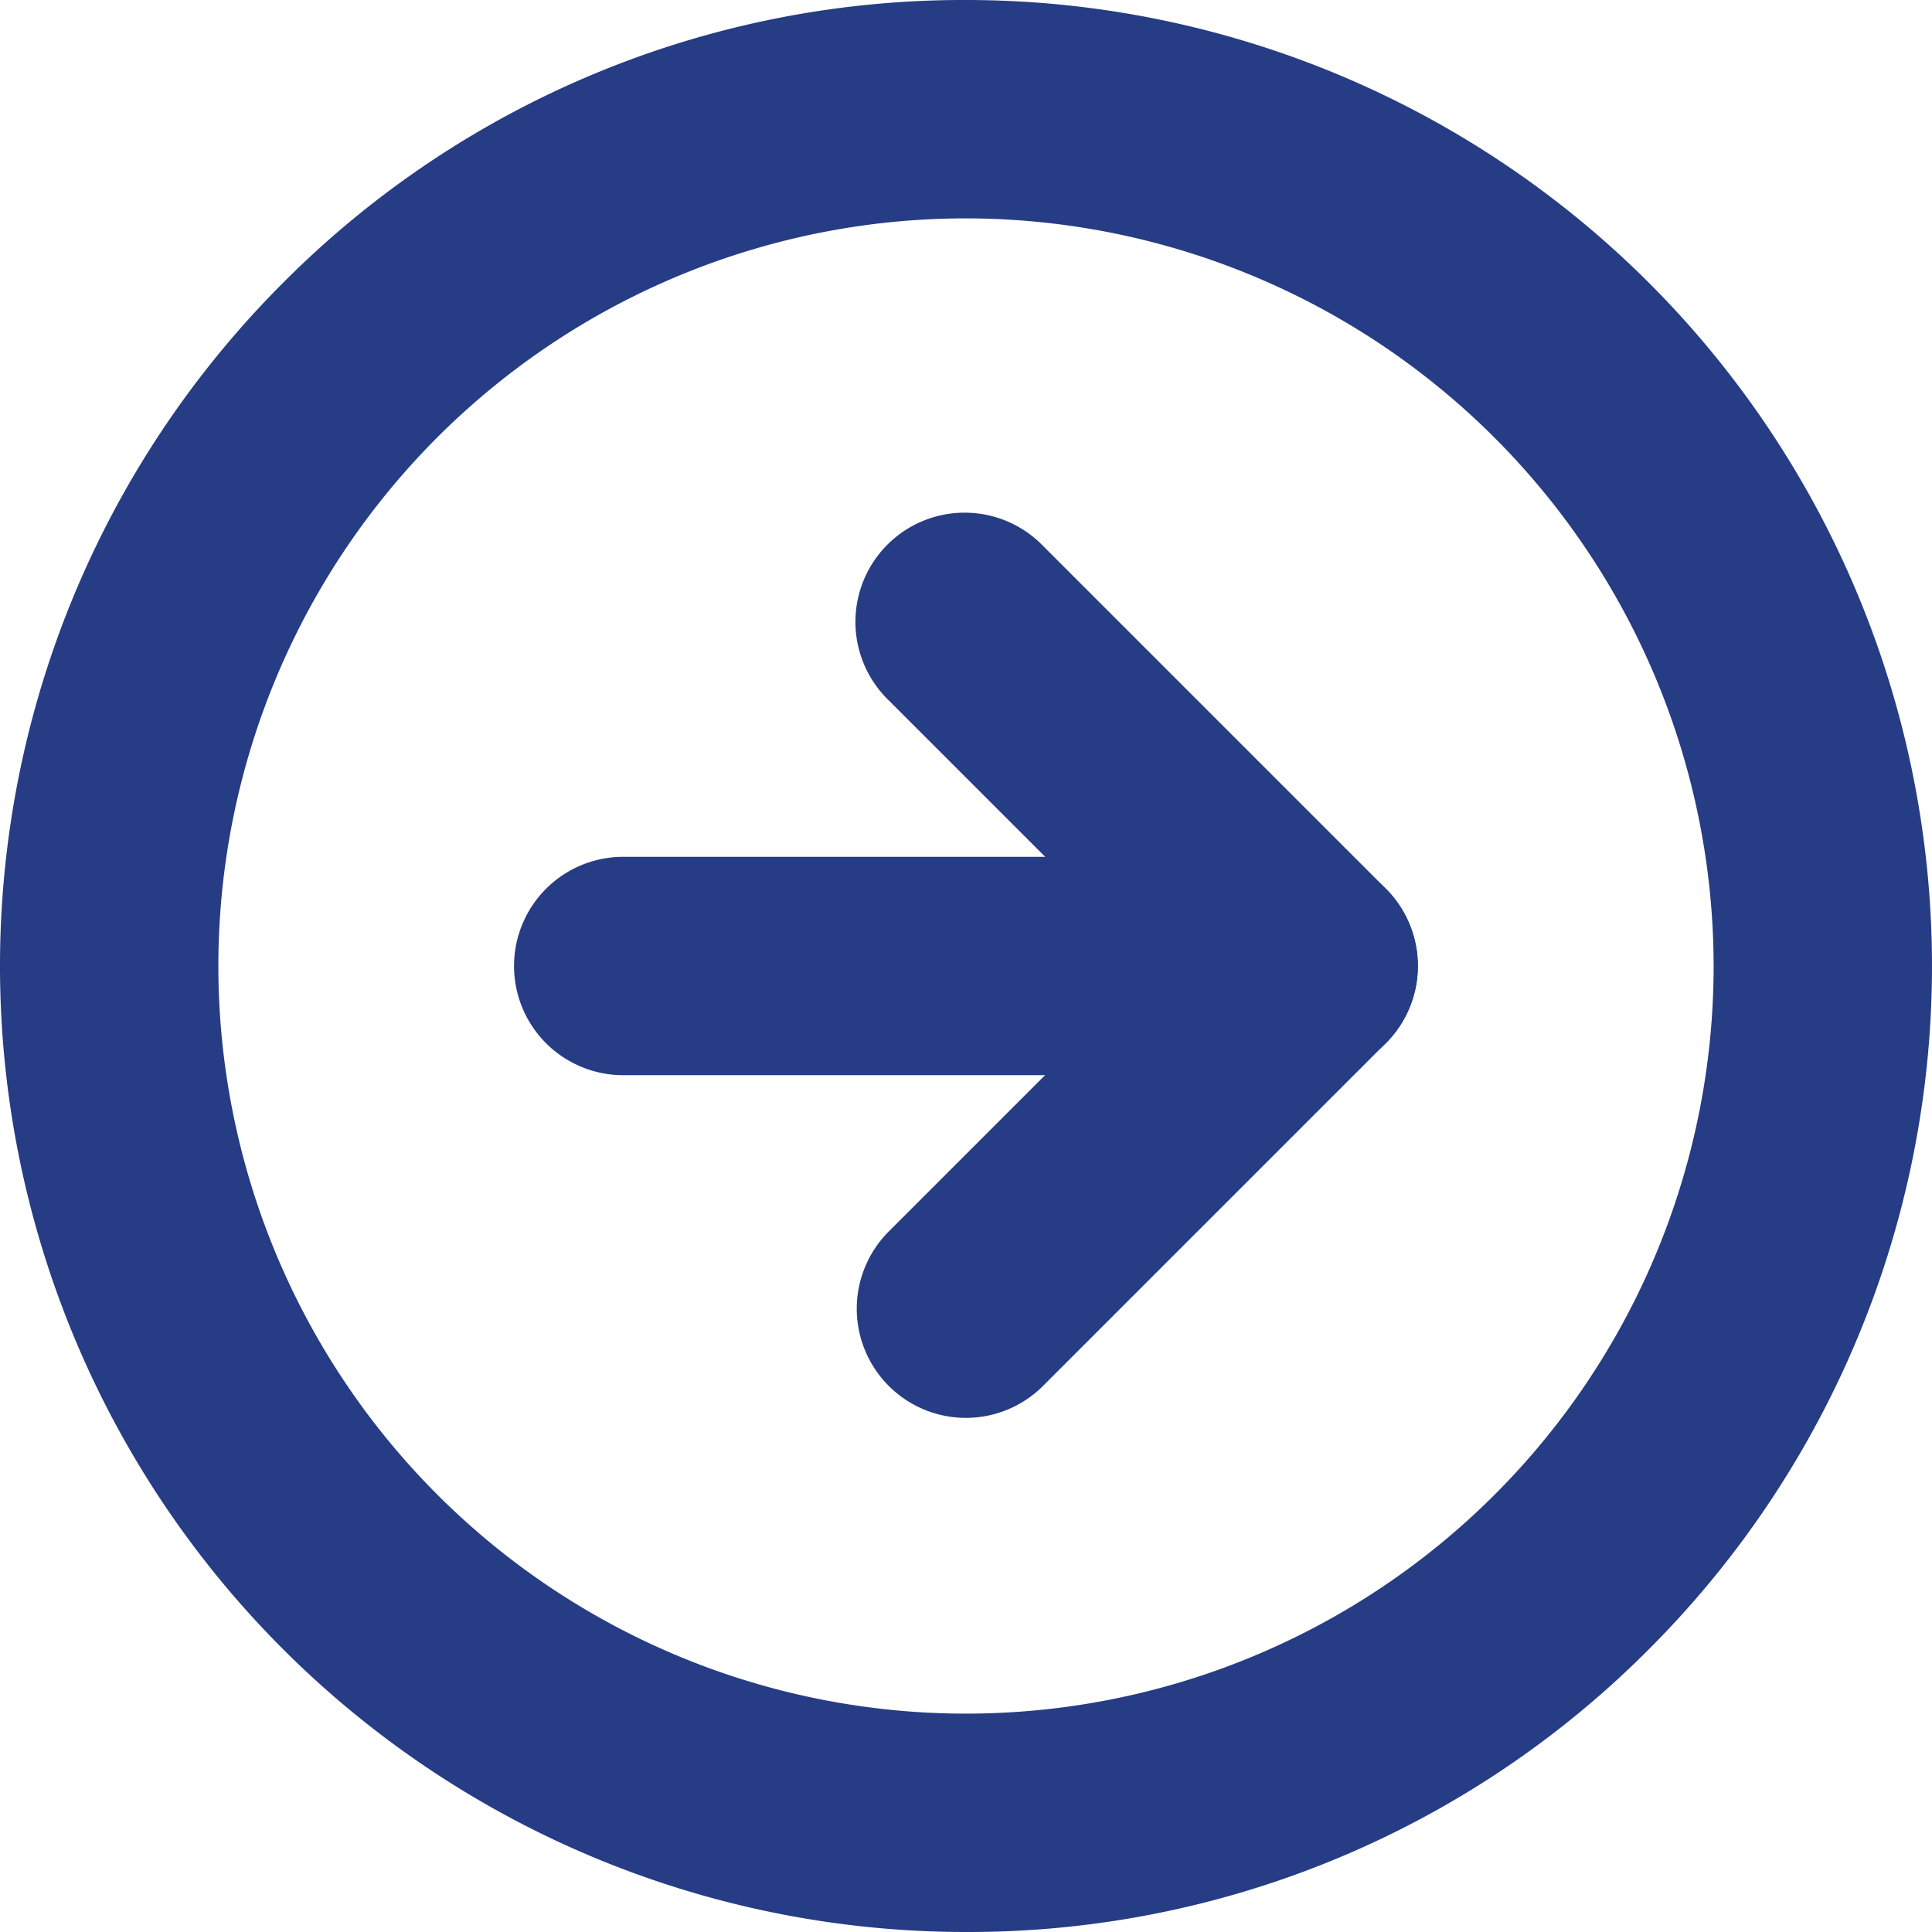
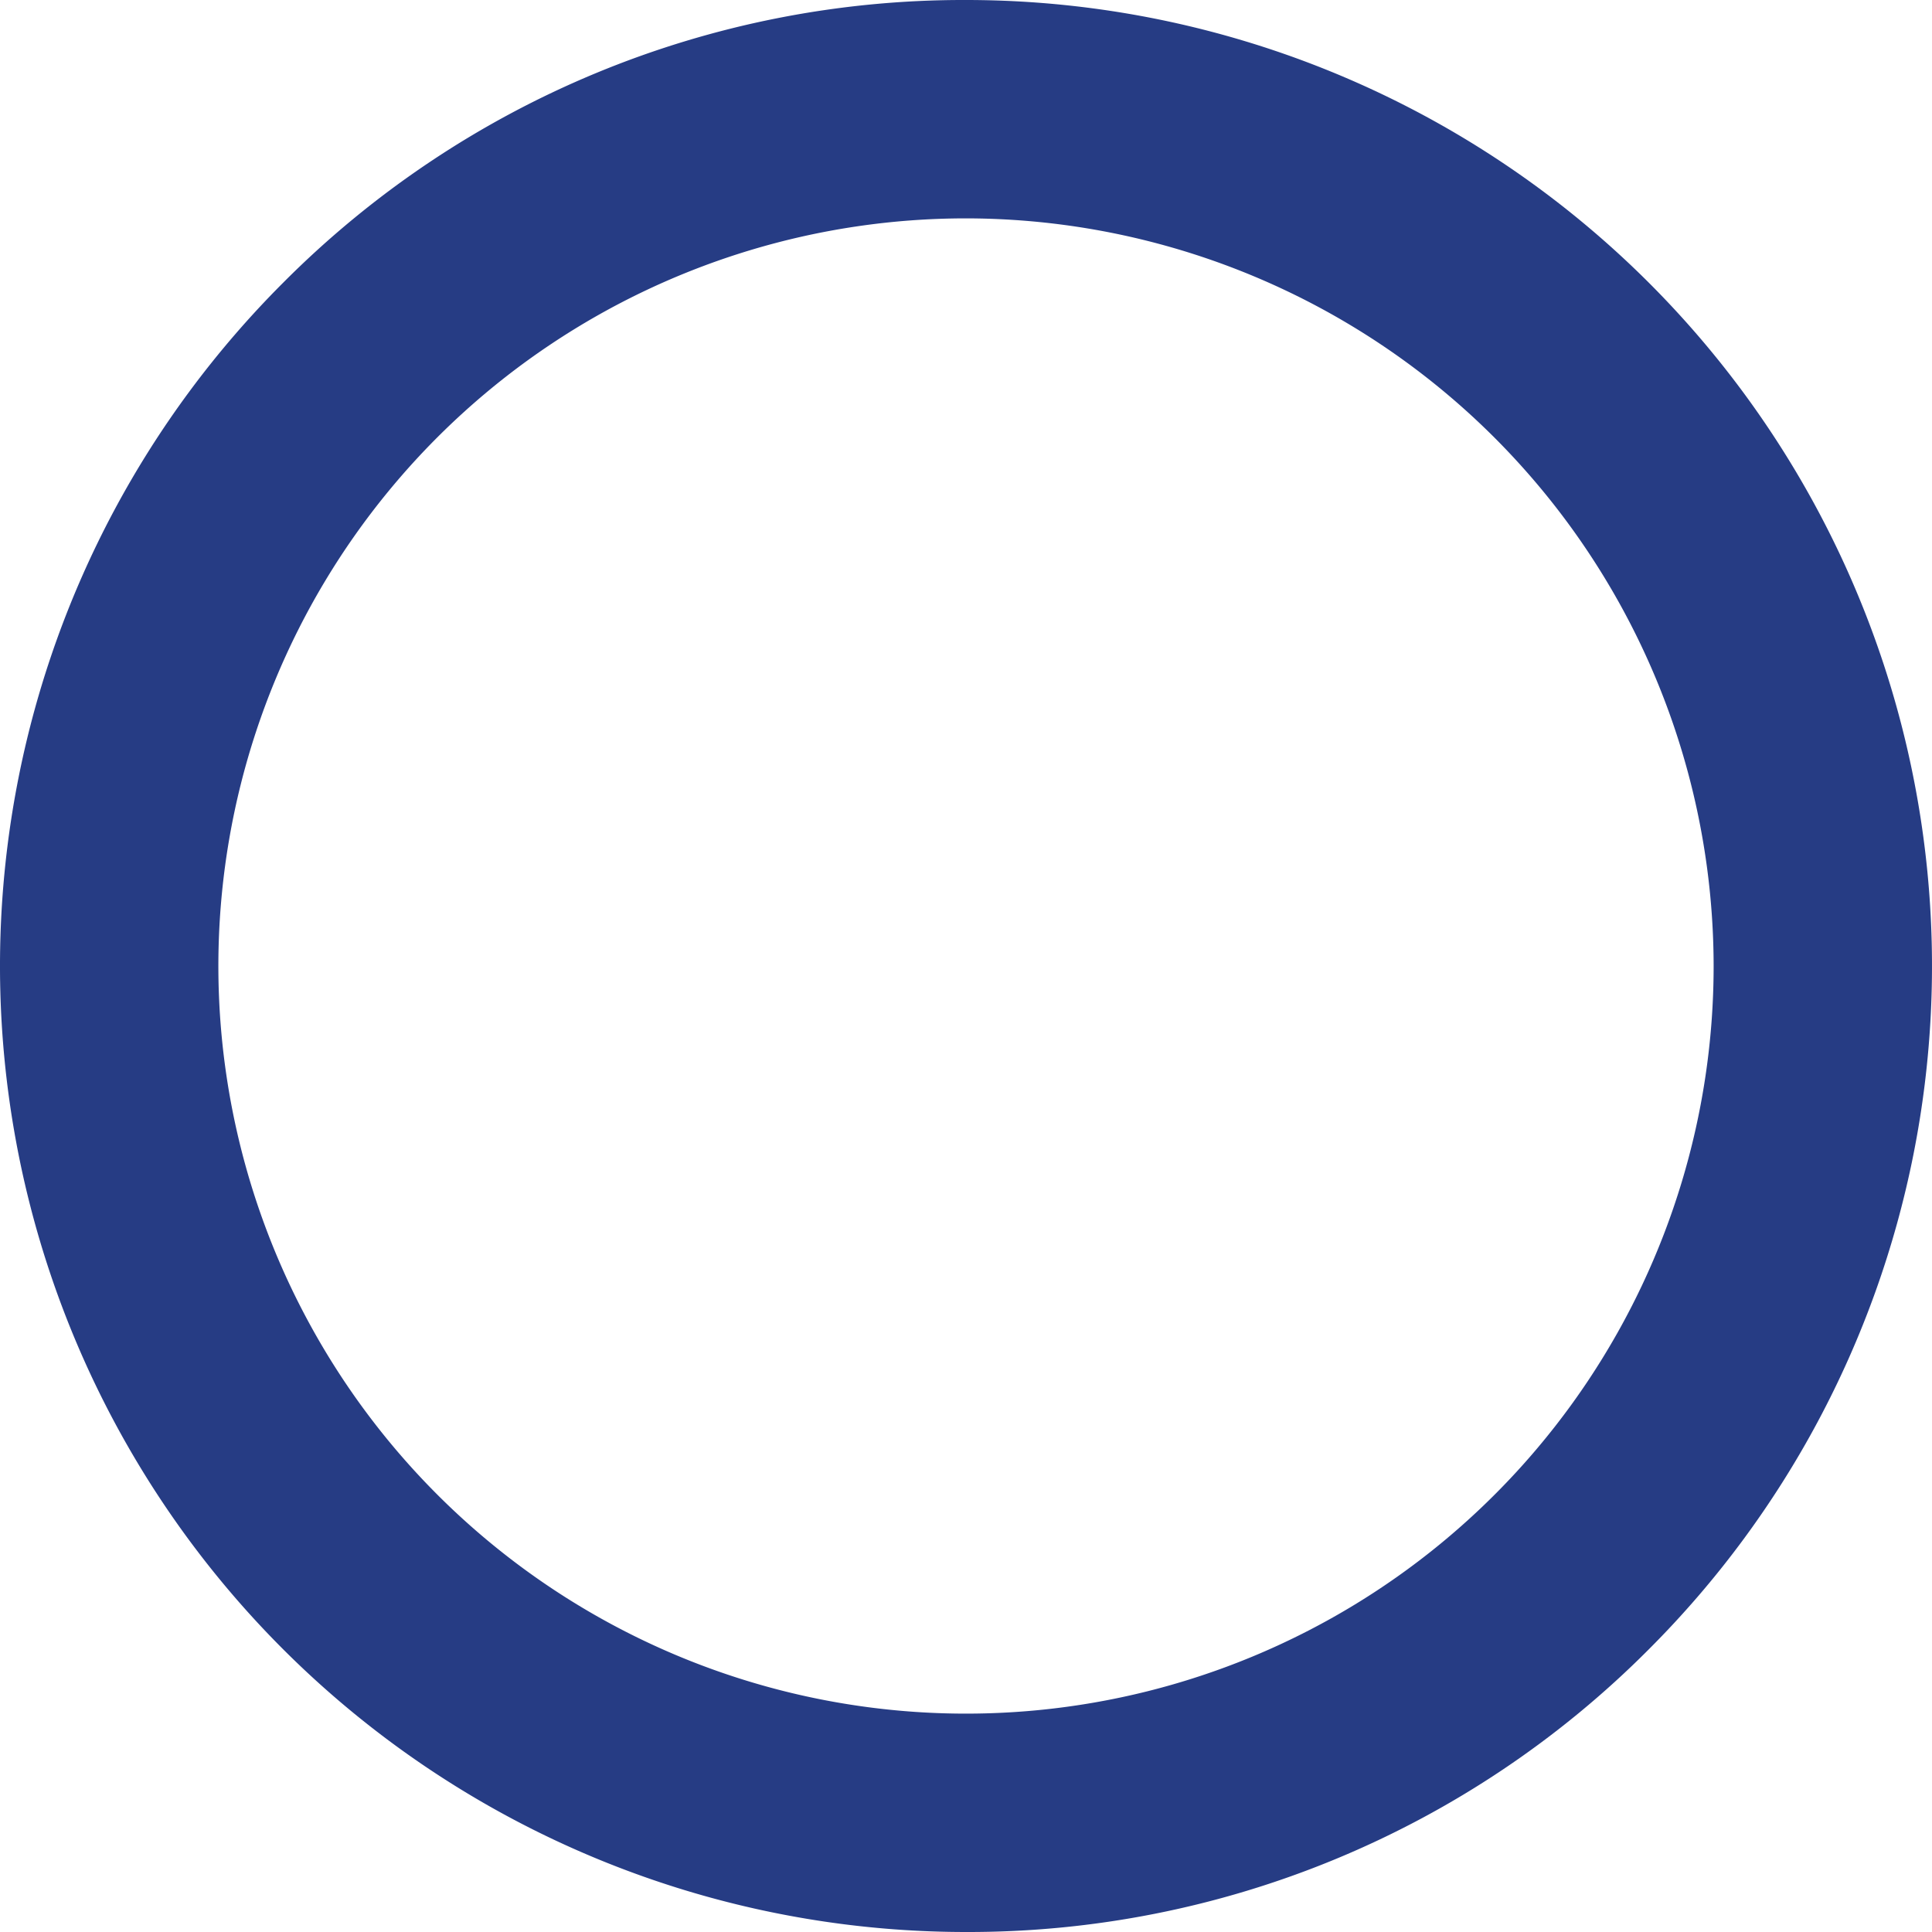
<svg xmlns="http://www.w3.org/2000/svg" width="26.542" height="26.542" viewBox="0 0 26.542 26.542">
  <g transform="translate(-1.5 -1.5)">
    <path d="M14.771,28.042A13.271,13.271,0,0,1,5.387,5.387,13.184,13.184,0,0,1,14.771,1.5h0a13.271,13.271,0,0,1,9.384,22.655A13.184,13.184,0,0,1,14.771,28.042Zm0-23.542A10.271,10.271,0,1,0,25.042,14.771,10.282,10.282,0,0,0,14.771,4.5Z" transform="translate(0 0)" fill="#263c84" />
-     <path d="M18,22.917a1.5,1.5,0,0,1-1.061-2.561l3.648-3.648-3.648-3.648a1.5,1.5,0,1,1,2.121-2.121l4.708,4.708a1.5,1.5,0,0,1,0,2.121l-4.708,4.708A1.5,1.5,0,0,1,18,22.917Z" transform="translate(-3.229 -1.938)" fill="#263c84" />
-     <path d="M21.417,19.5H12a1.5,1.5,0,0,1,0-3h9.417a1.5,1.5,0,1,1,0,3Z" transform="translate(-1.938 -3.229)" fill="#263c84" />
  </g>
</svg>